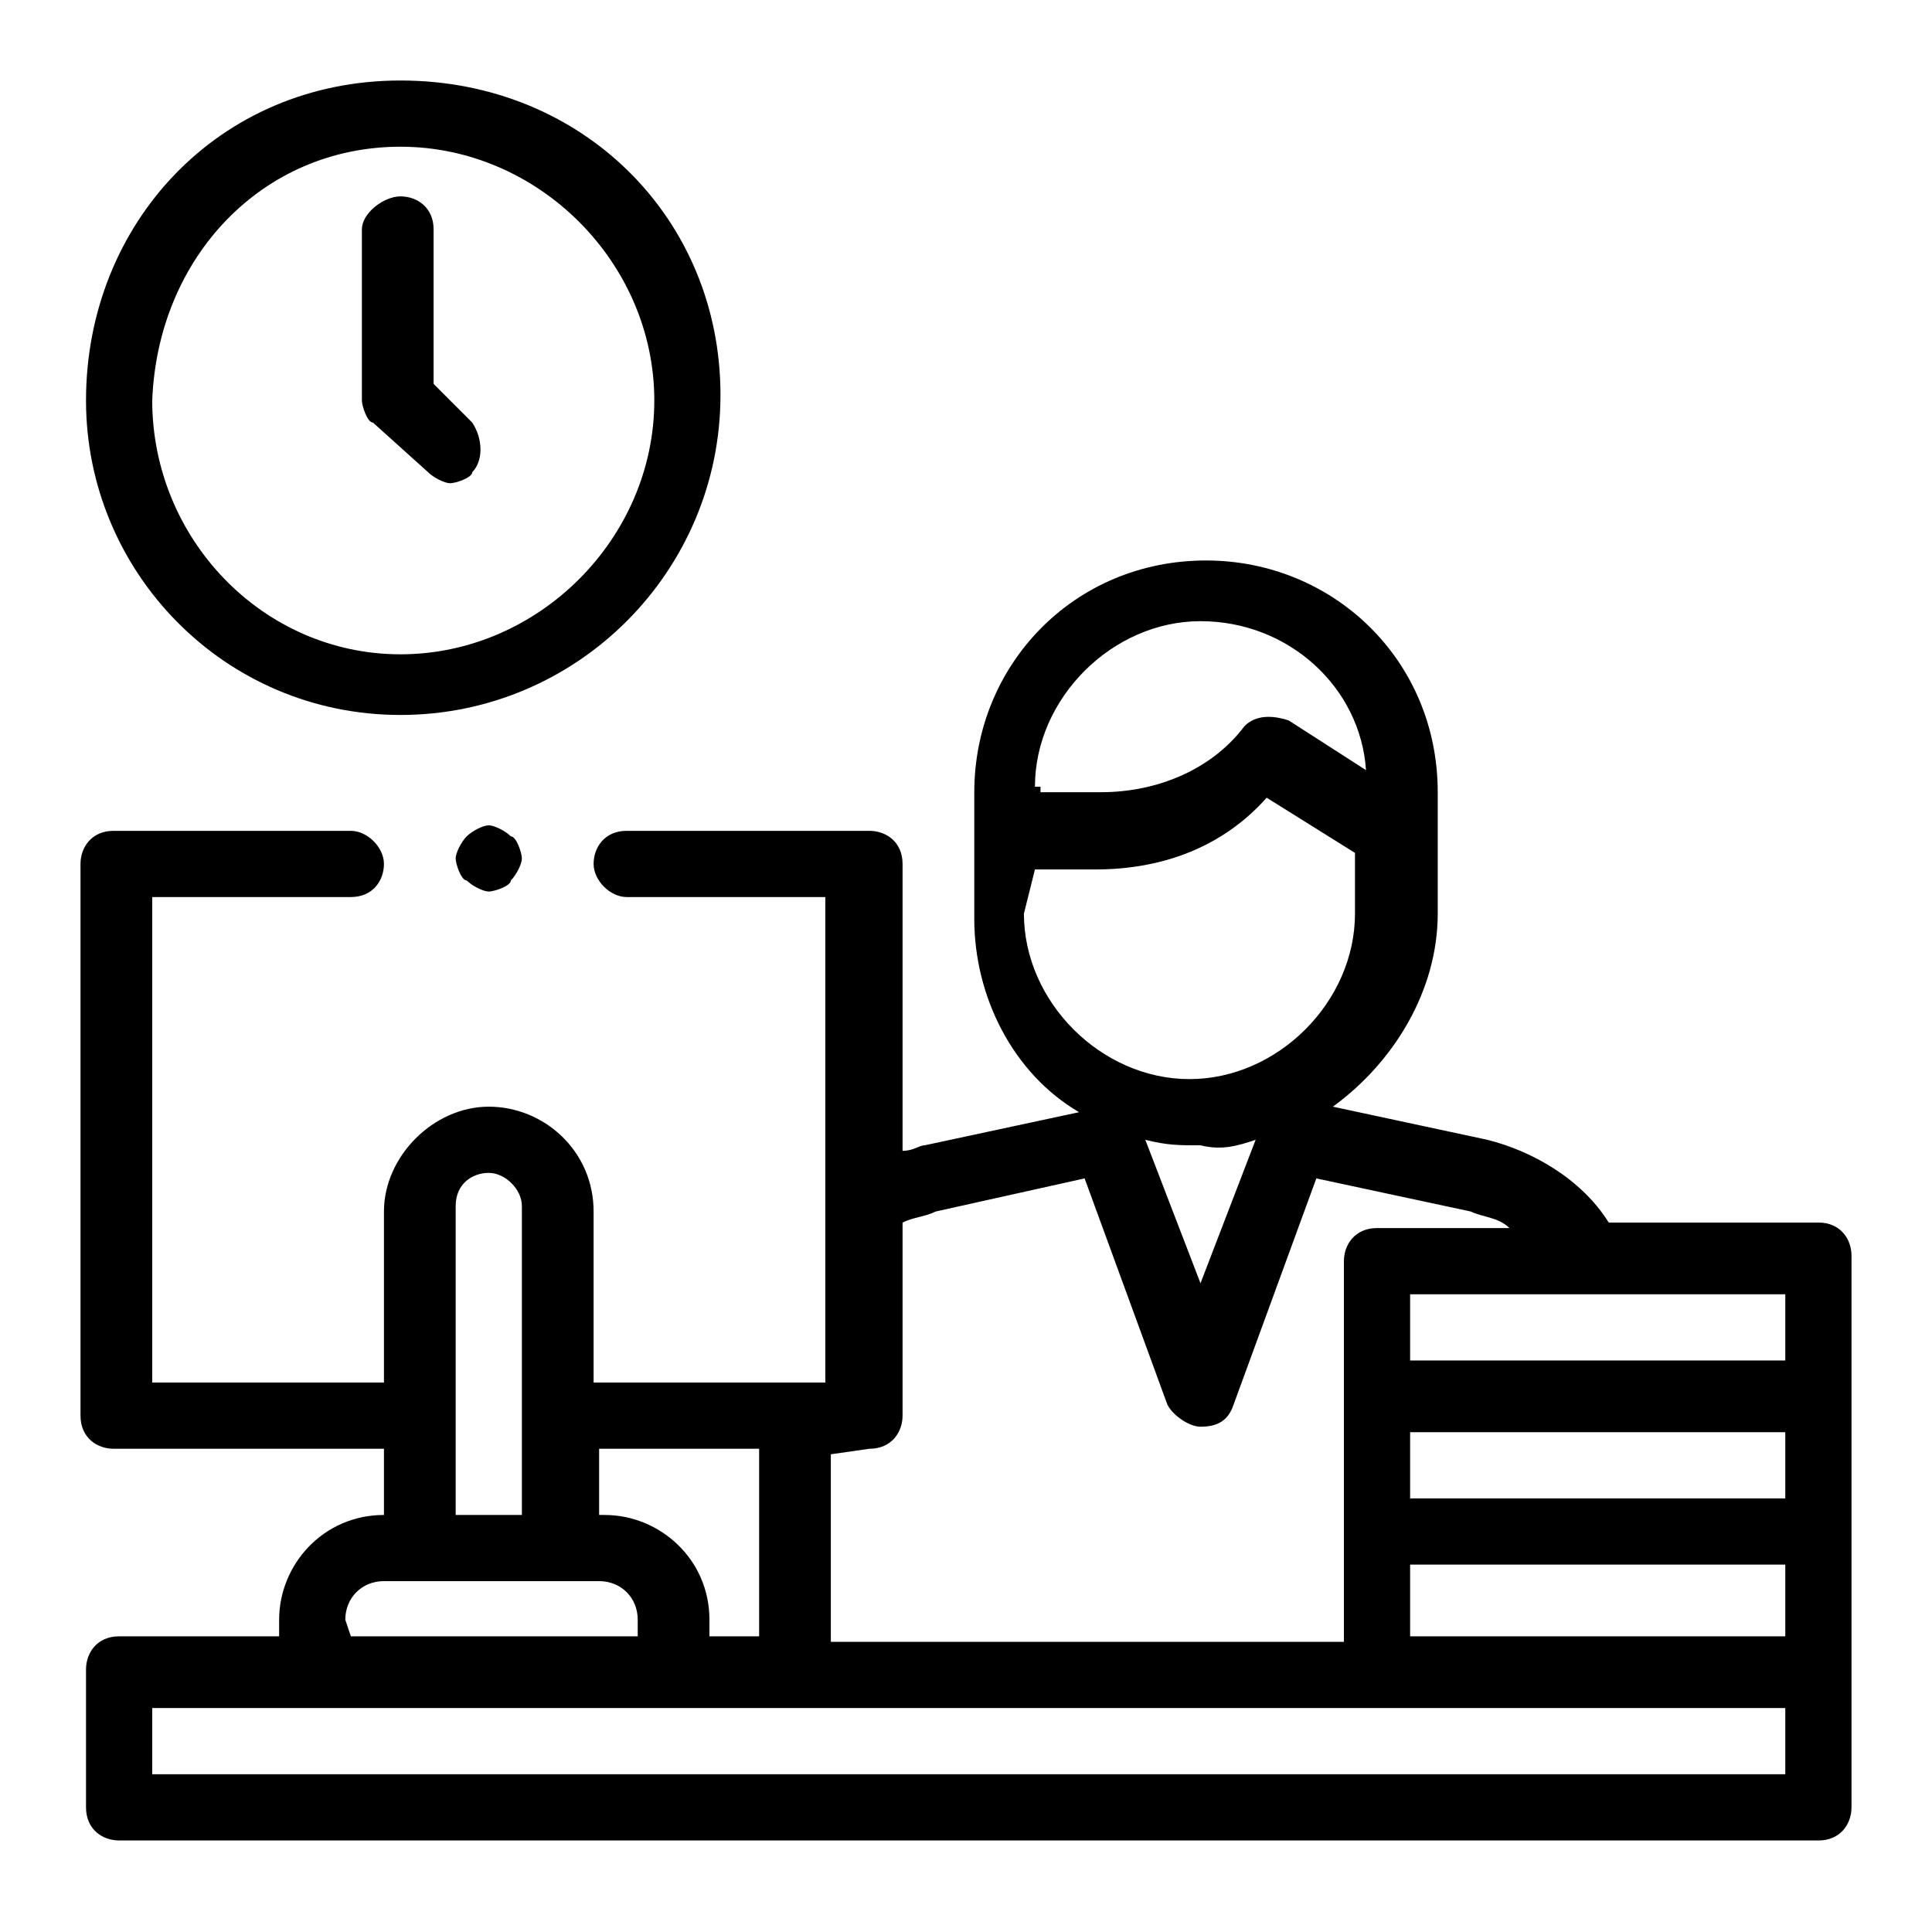
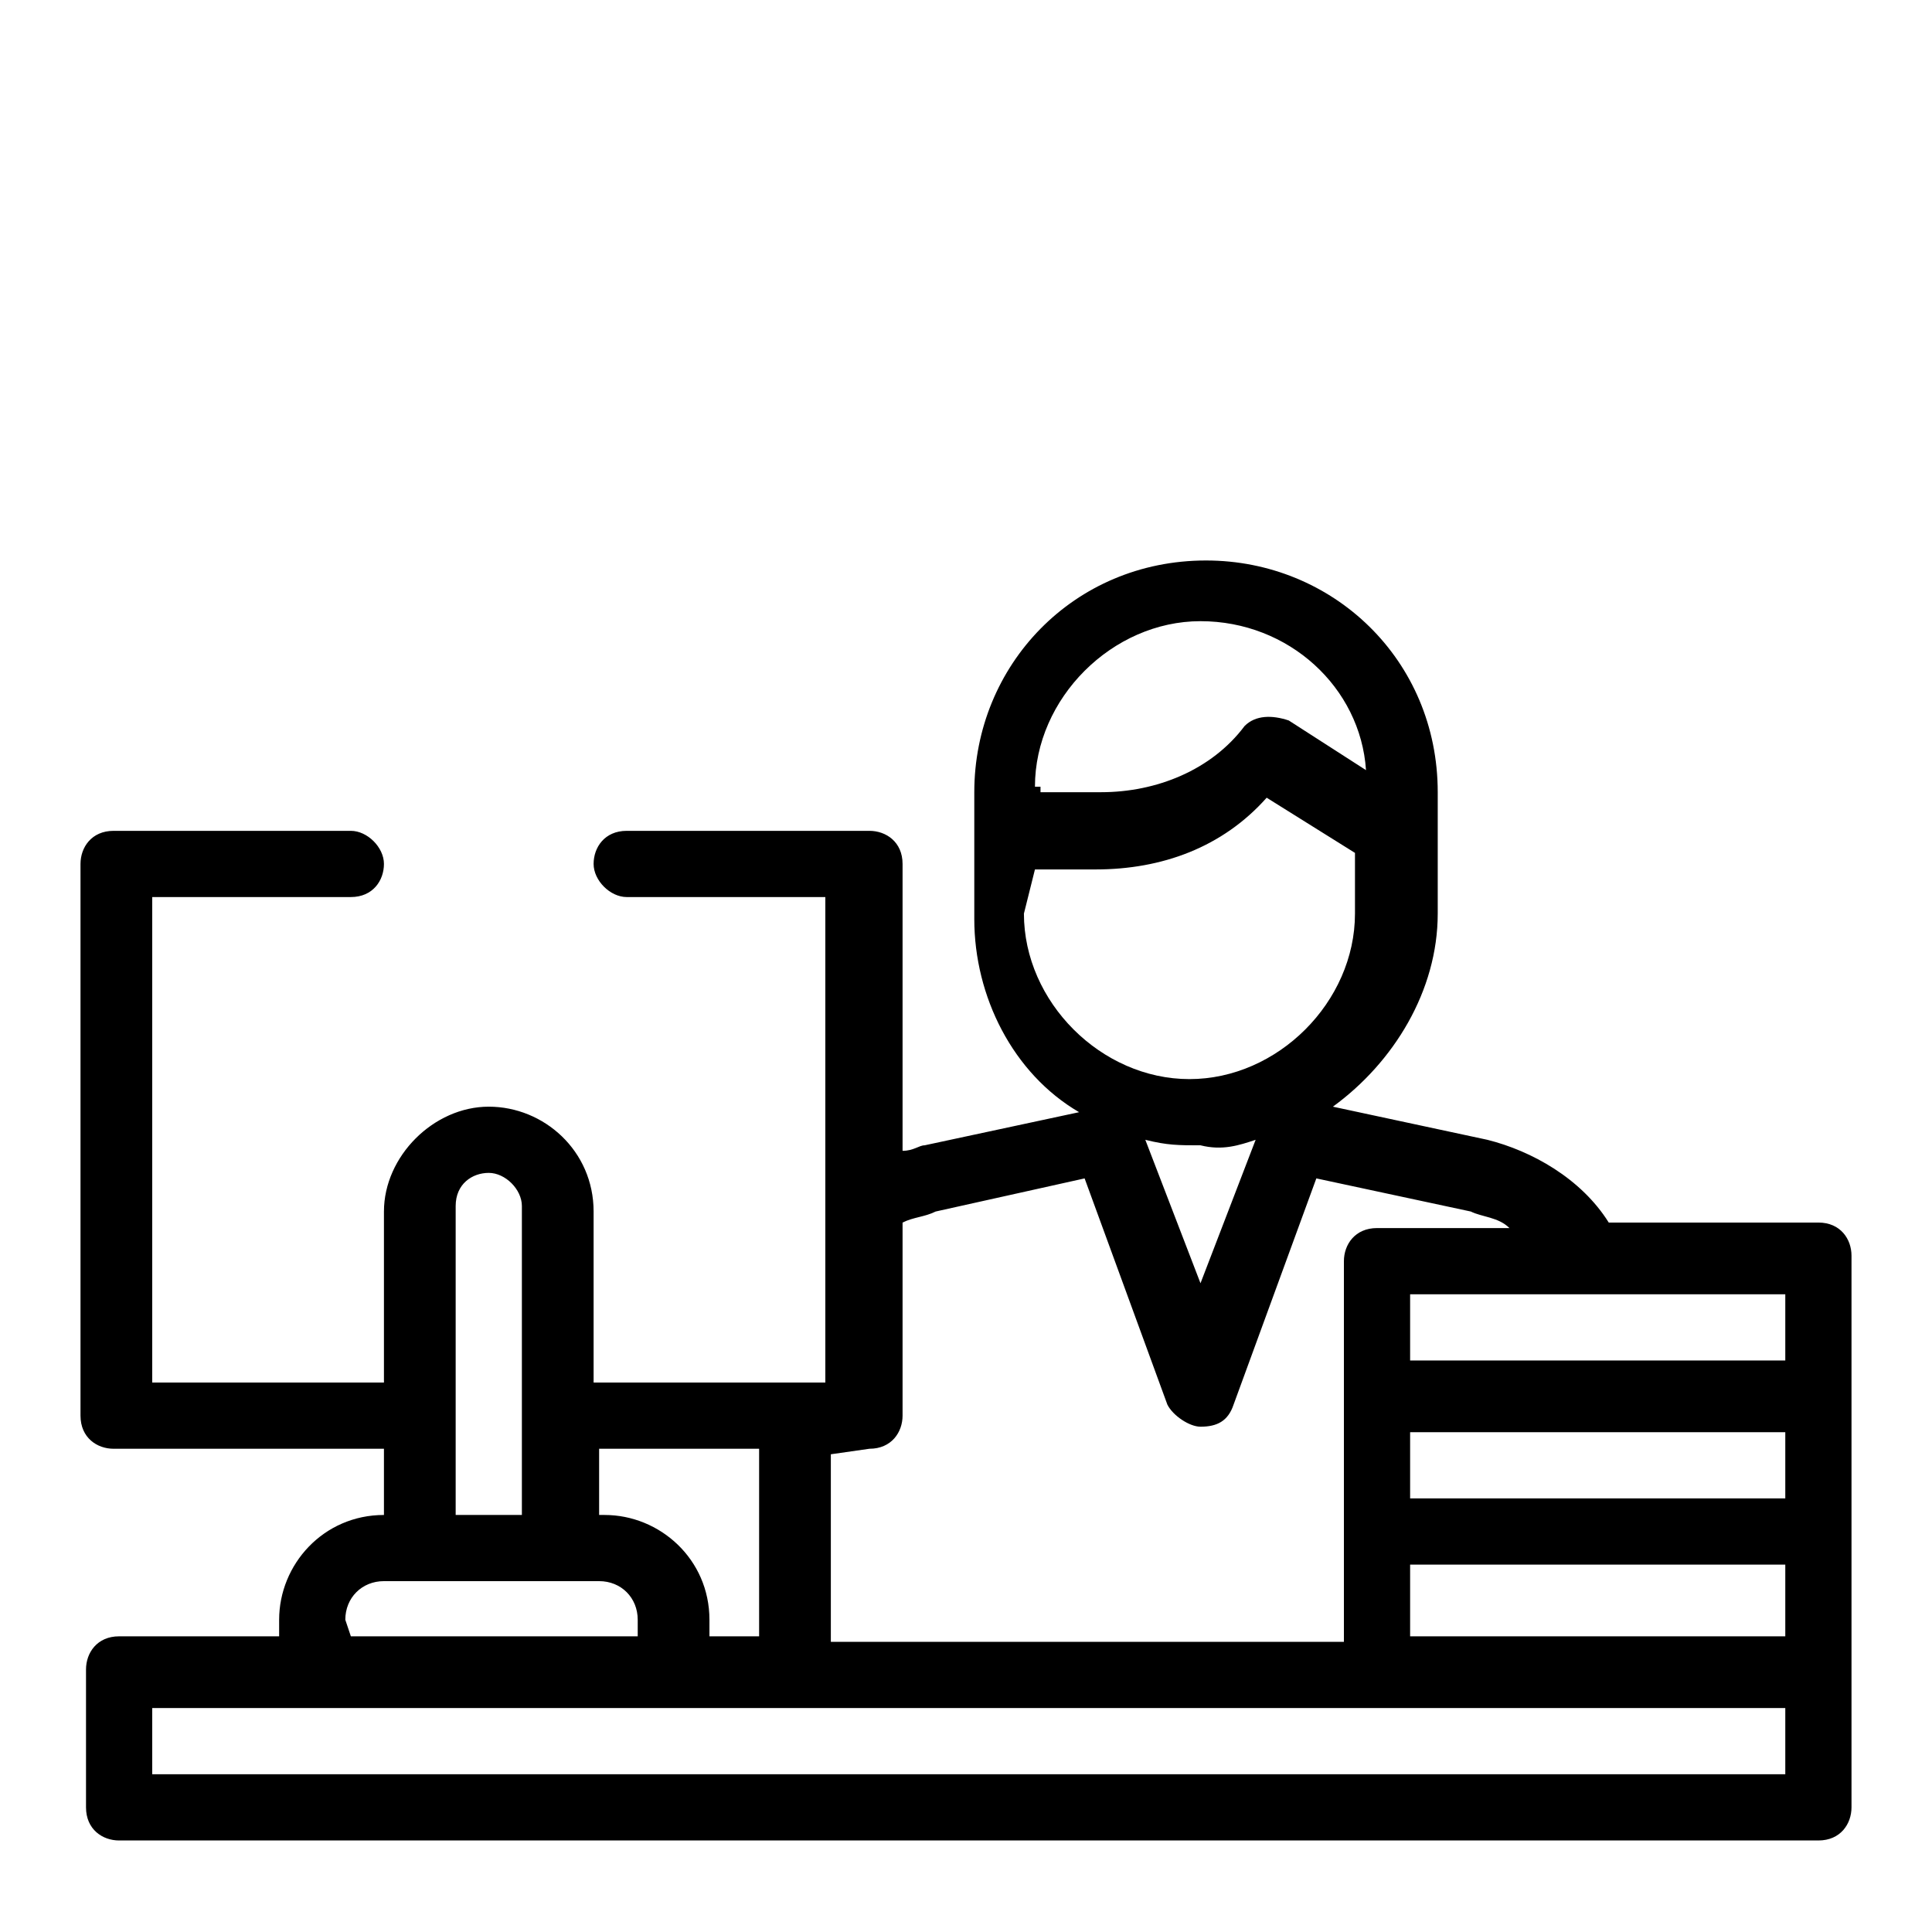
<svg xmlns="http://www.w3.org/2000/svg" width="48" height="48" viewBox="0 0 48 48" fill="none">
-   <path d="M9.95 17.763C14.337 17.763 17.9 14.199 17.9 9.813C17.9 5.427 14.474 2 9.95 2C5.427 2 2.137 5.564 2.137 9.95C2.137 14.199 5.564 17.763 9.95 17.763ZM9.95 3.645C13.377 3.645 16.256 6.523 16.256 9.95C16.256 13.377 13.377 16.256 9.95 16.256C6.523 16.256 3.782 13.377 3.782 9.95C3.919 6.386 6.523 3.645 9.95 3.645Z" fill="black" />
-   <path d="M10.636 11.732C10.773 11.869 11.047 12.006 11.184 12.006C11.321 12.006 11.732 11.869 11.732 11.732C12.006 11.458 12.006 10.91 11.732 10.498L10.773 9.539V5.701C10.773 5.153 10.361 4.879 9.95 4.879C9.539 4.879 8.991 5.29 8.991 5.701V9.95C8.991 10.087 9.128 10.498 9.265 10.498L10.636 11.732Z" fill="black" />
  <path d="M45.178 30.374H39.969C39.283 29.277 38.05 28.592 36.953 28.318L33.115 27.495C34.623 26.399 35.72 24.617 35.72 22.698V19.682C35.72 16.392 33.115 13.925 29.963 13.925C26.673 13.925 24.206 16.53 24.206 19.682V22.835C24.206 24.754 25.165 26.673 26.81 27.632L22.972 28.455C22.835 28.455 22.698 28.592 22.424 28.592V21.464C22.424 20.916 22.012 20.642 21.601 20.642H15.57C15.022 20.642 14.748 21.053 14.748 21.464C14.748 21.875 15.159 22.287 15.57 22.287H20.505V34.349H14.748V30.1C14.748 28.592 13.514 27.495 12.143 27.495C10.773 27.495 9.539 28.729 9.539 30.1V34.349H3.782V22.287H8.717C9.265 22.287 9.539 21.875 9.539 21.464C9.539 21.053 9.128 20.642 8.717 20.642H2.822C2.274 20.642 2 21.053 2 21.464V35.171C2 35.72 2.411 35.994 2.822 35.994H9.539V37.639C8.031 37.639 6.935 38.872 6.935 40.243V40.654H2.959C2.411 40.654 2.137 41.065 2.137 41.477V44.903C2.137 45.452 2.548 45.726 2.959 45.726H45.178C45.726 45.726 46 45.315 46 44.903V31.196C46 30.785 45.726 30.374 45.178 30.374ZM39.969 40.654H35.034V38.872H44.355V40.654H39.969ZM44.355 37.227H35.034V35.583H44.355V37.227ZM44.355 33.801H35.034V32.156H44.355V33.801ZM25.713 19.545C25.713 17.352 27.632 15.433 29.826 15.433C32.019 15.433 33.801 17.078 33.938 19.134L32.019 17.9C31.608 17.763 31.196 17.763 30.922 18.037C30.1 19.134 28.729 19.682 27.358 19.682H25.851V19.545H25.713ZM25.713 21.601H27.221C28.866 21.601 30.374 21.053 31.47 19.819L33.664 21.19V22.698C33.664 24.891 31.745 26.81 29.551 26.81C27.358 26.81 25.439 24.891 25.439 22.698L25.713 21.601ZM31.196 28.318L29.826 31.882L28.455 28.318C29.003 28.455 29.277 28.455 29.826 28.455C30.374 28.592 30.785 28.455 31.196 28.318ZM21.601 35.994C22.149 35.994 22.424 35.583 22.424 35.171V30.374C22.698 30.237 22.972 30.237 23.246 30.1L26.947 29.277L29.003 34.897C29.14 35.171 29.551 35.446 29.826 35.446C30.237 35.446 30.511 35.308 30.648 34.897L32.704 29.277L36.542 30.1C36.816 30.237 37.227 30.237 37.502 30.511H34.212C33.664 30.511 33.389 30.922 33.389 31.333V40.791H20.642V36.131L21.601 35.994ZM18.86 35.994V40.654H17.626V40.243C17.626 38.735 16.392 37.639 15.022 37.639H14.885V35.994H18.86ZM11.321 29.963C11.321 29.414 11.732 29.14 12.143 29.14C12.555 29.14 12.966 29.551 12.966 29.963V37.639H11.321V29.963ZM8.579 40.243C8.579 39.695 8.991 39.283 9.539 39.283H14.885C15.433 39.283 15.844 39.695 15.844 40.243V40.654H8.717L8.579 40.243ZM44.355 44.081H3.782V42.436H44.355V44.081Z" fill="black" />
-   <path d="M11.595 20.779C11.458 20.916 11.321 21.19 11.321 21.327C11.321 21.464 11.458 21.875 11.595 21.875C11.732 22.012 12.006 22.15 12.143 22.15C12.28 22.15 12.692 22.012 12.692 21.875C12.829 21.738 12.966 21.464 12.966 21.327C12.966 21.19 12.829 20.779 12.692 20.779C12.555 20.642 12.28 20.505 12.143 20.505C12.006 20.505 11.732 20.642 11.595 20.779Z" fill="black" />
</svg>